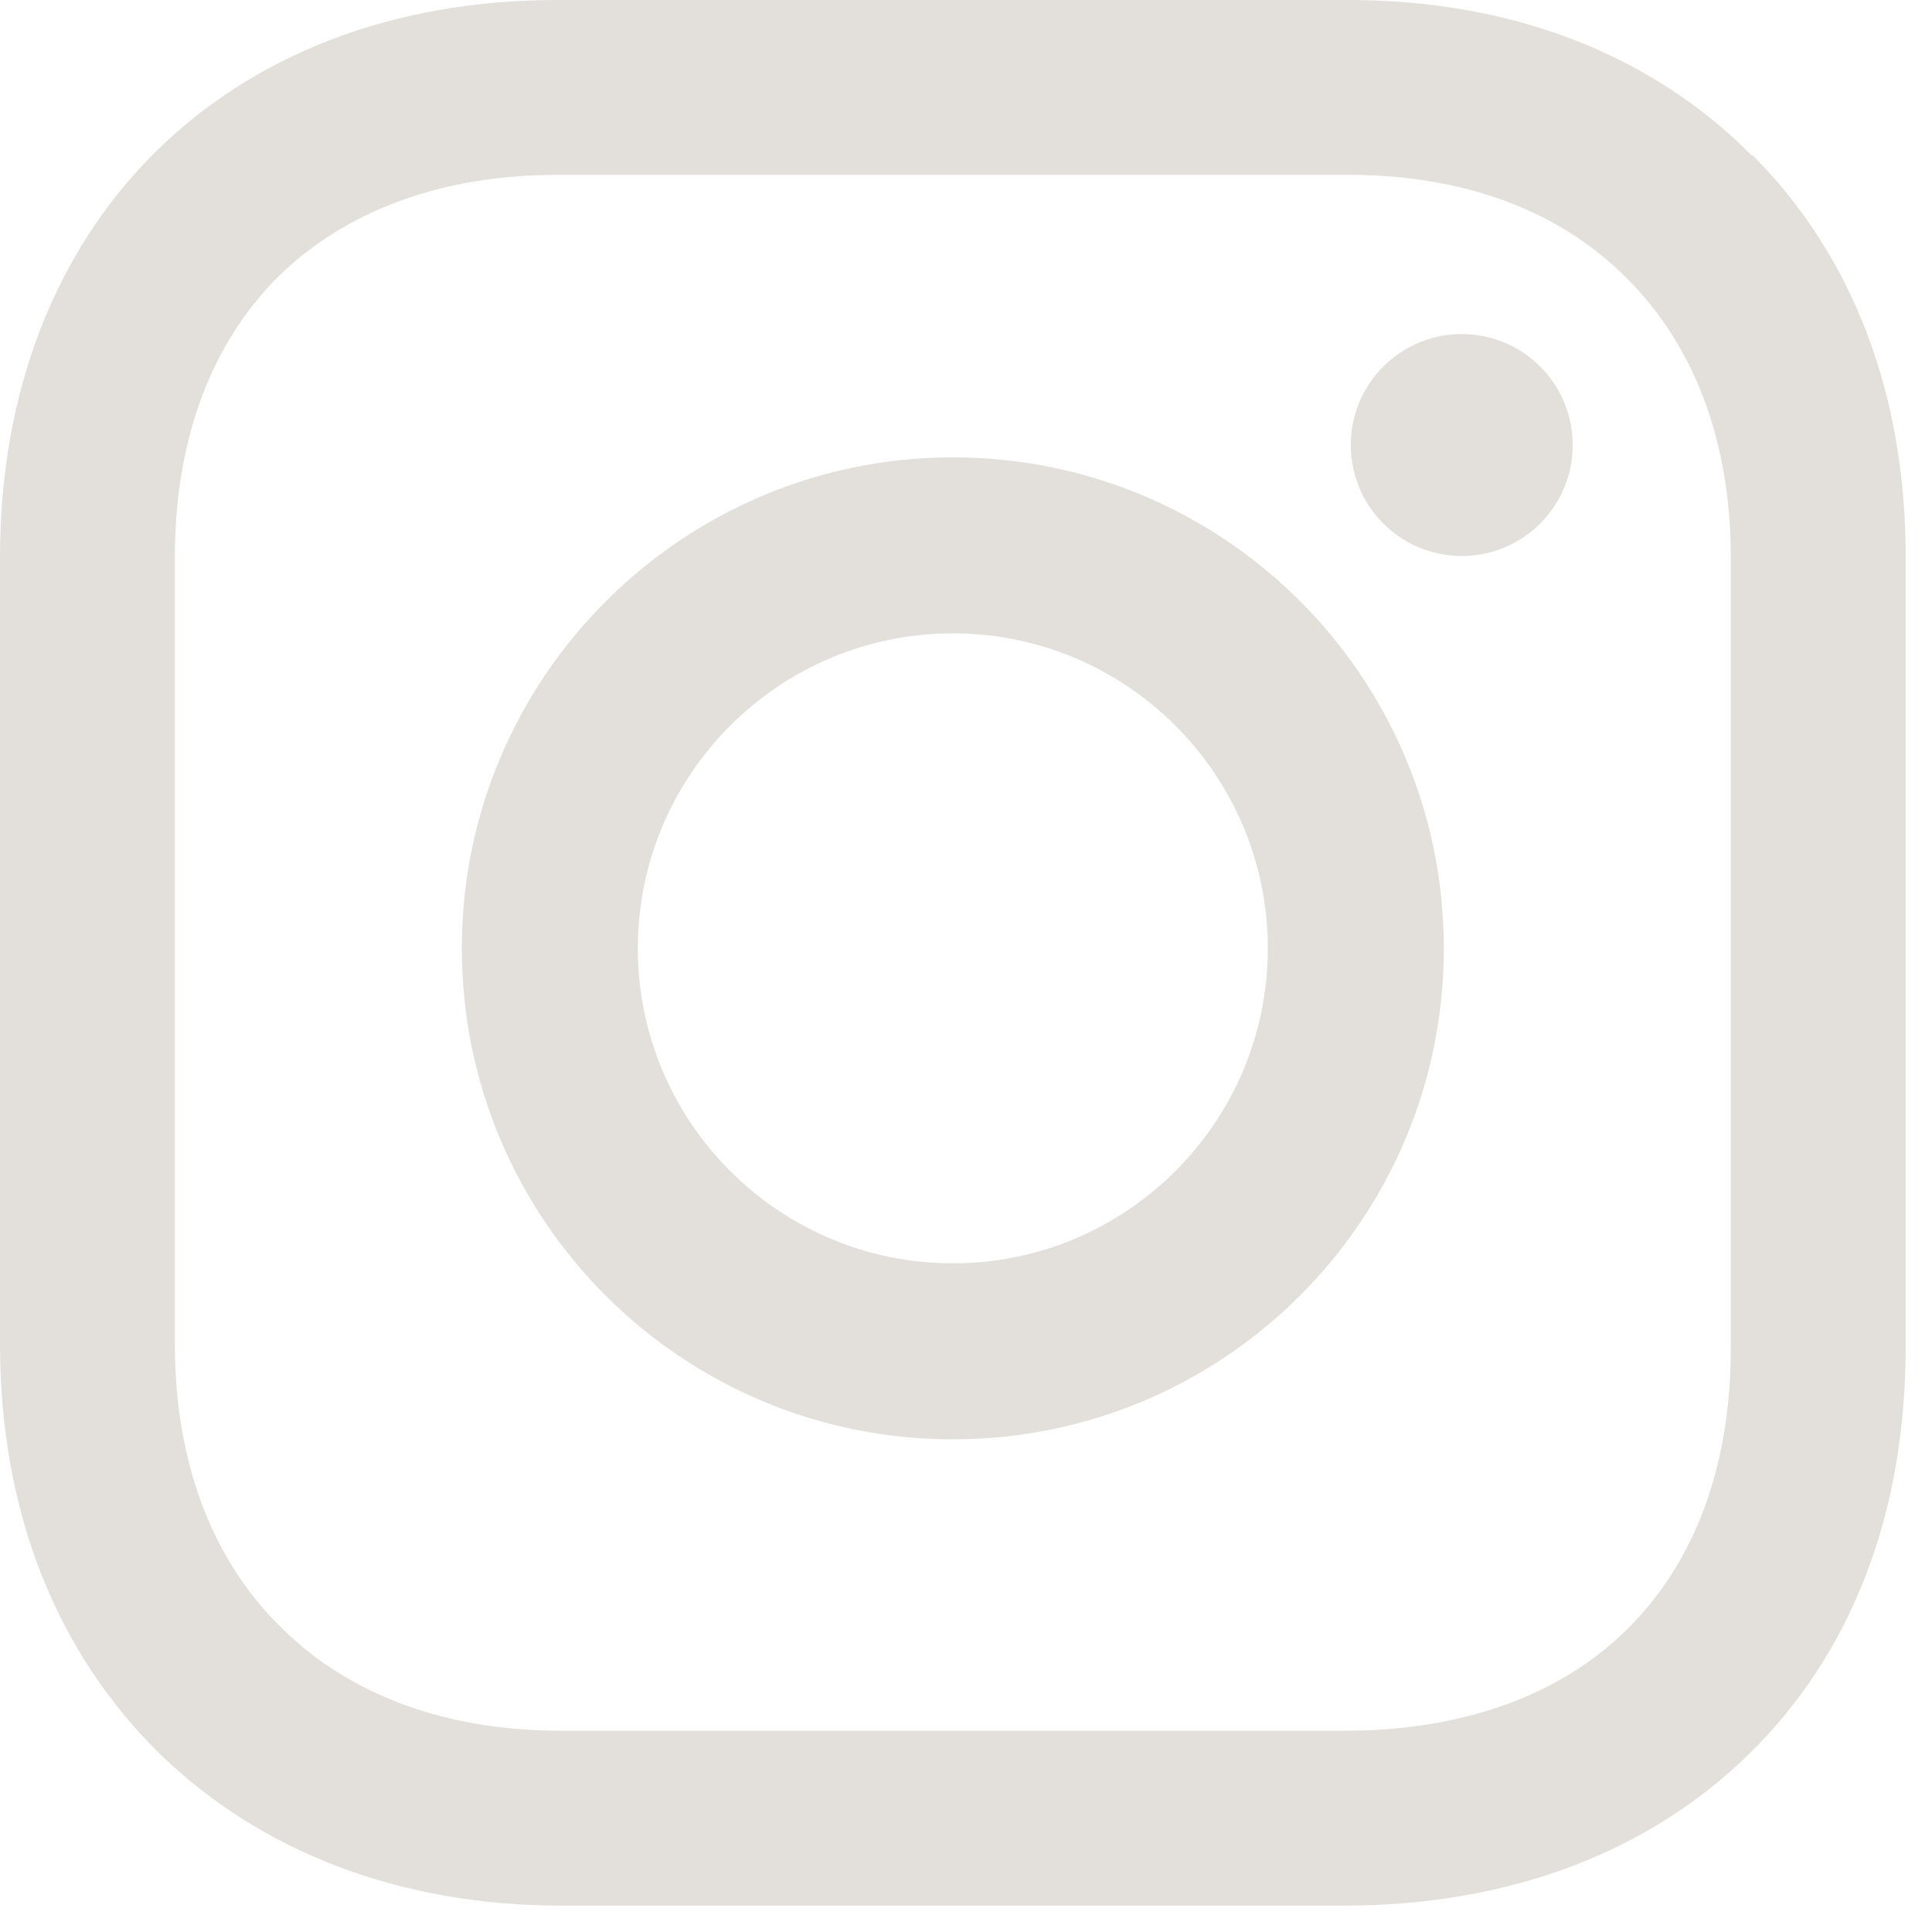
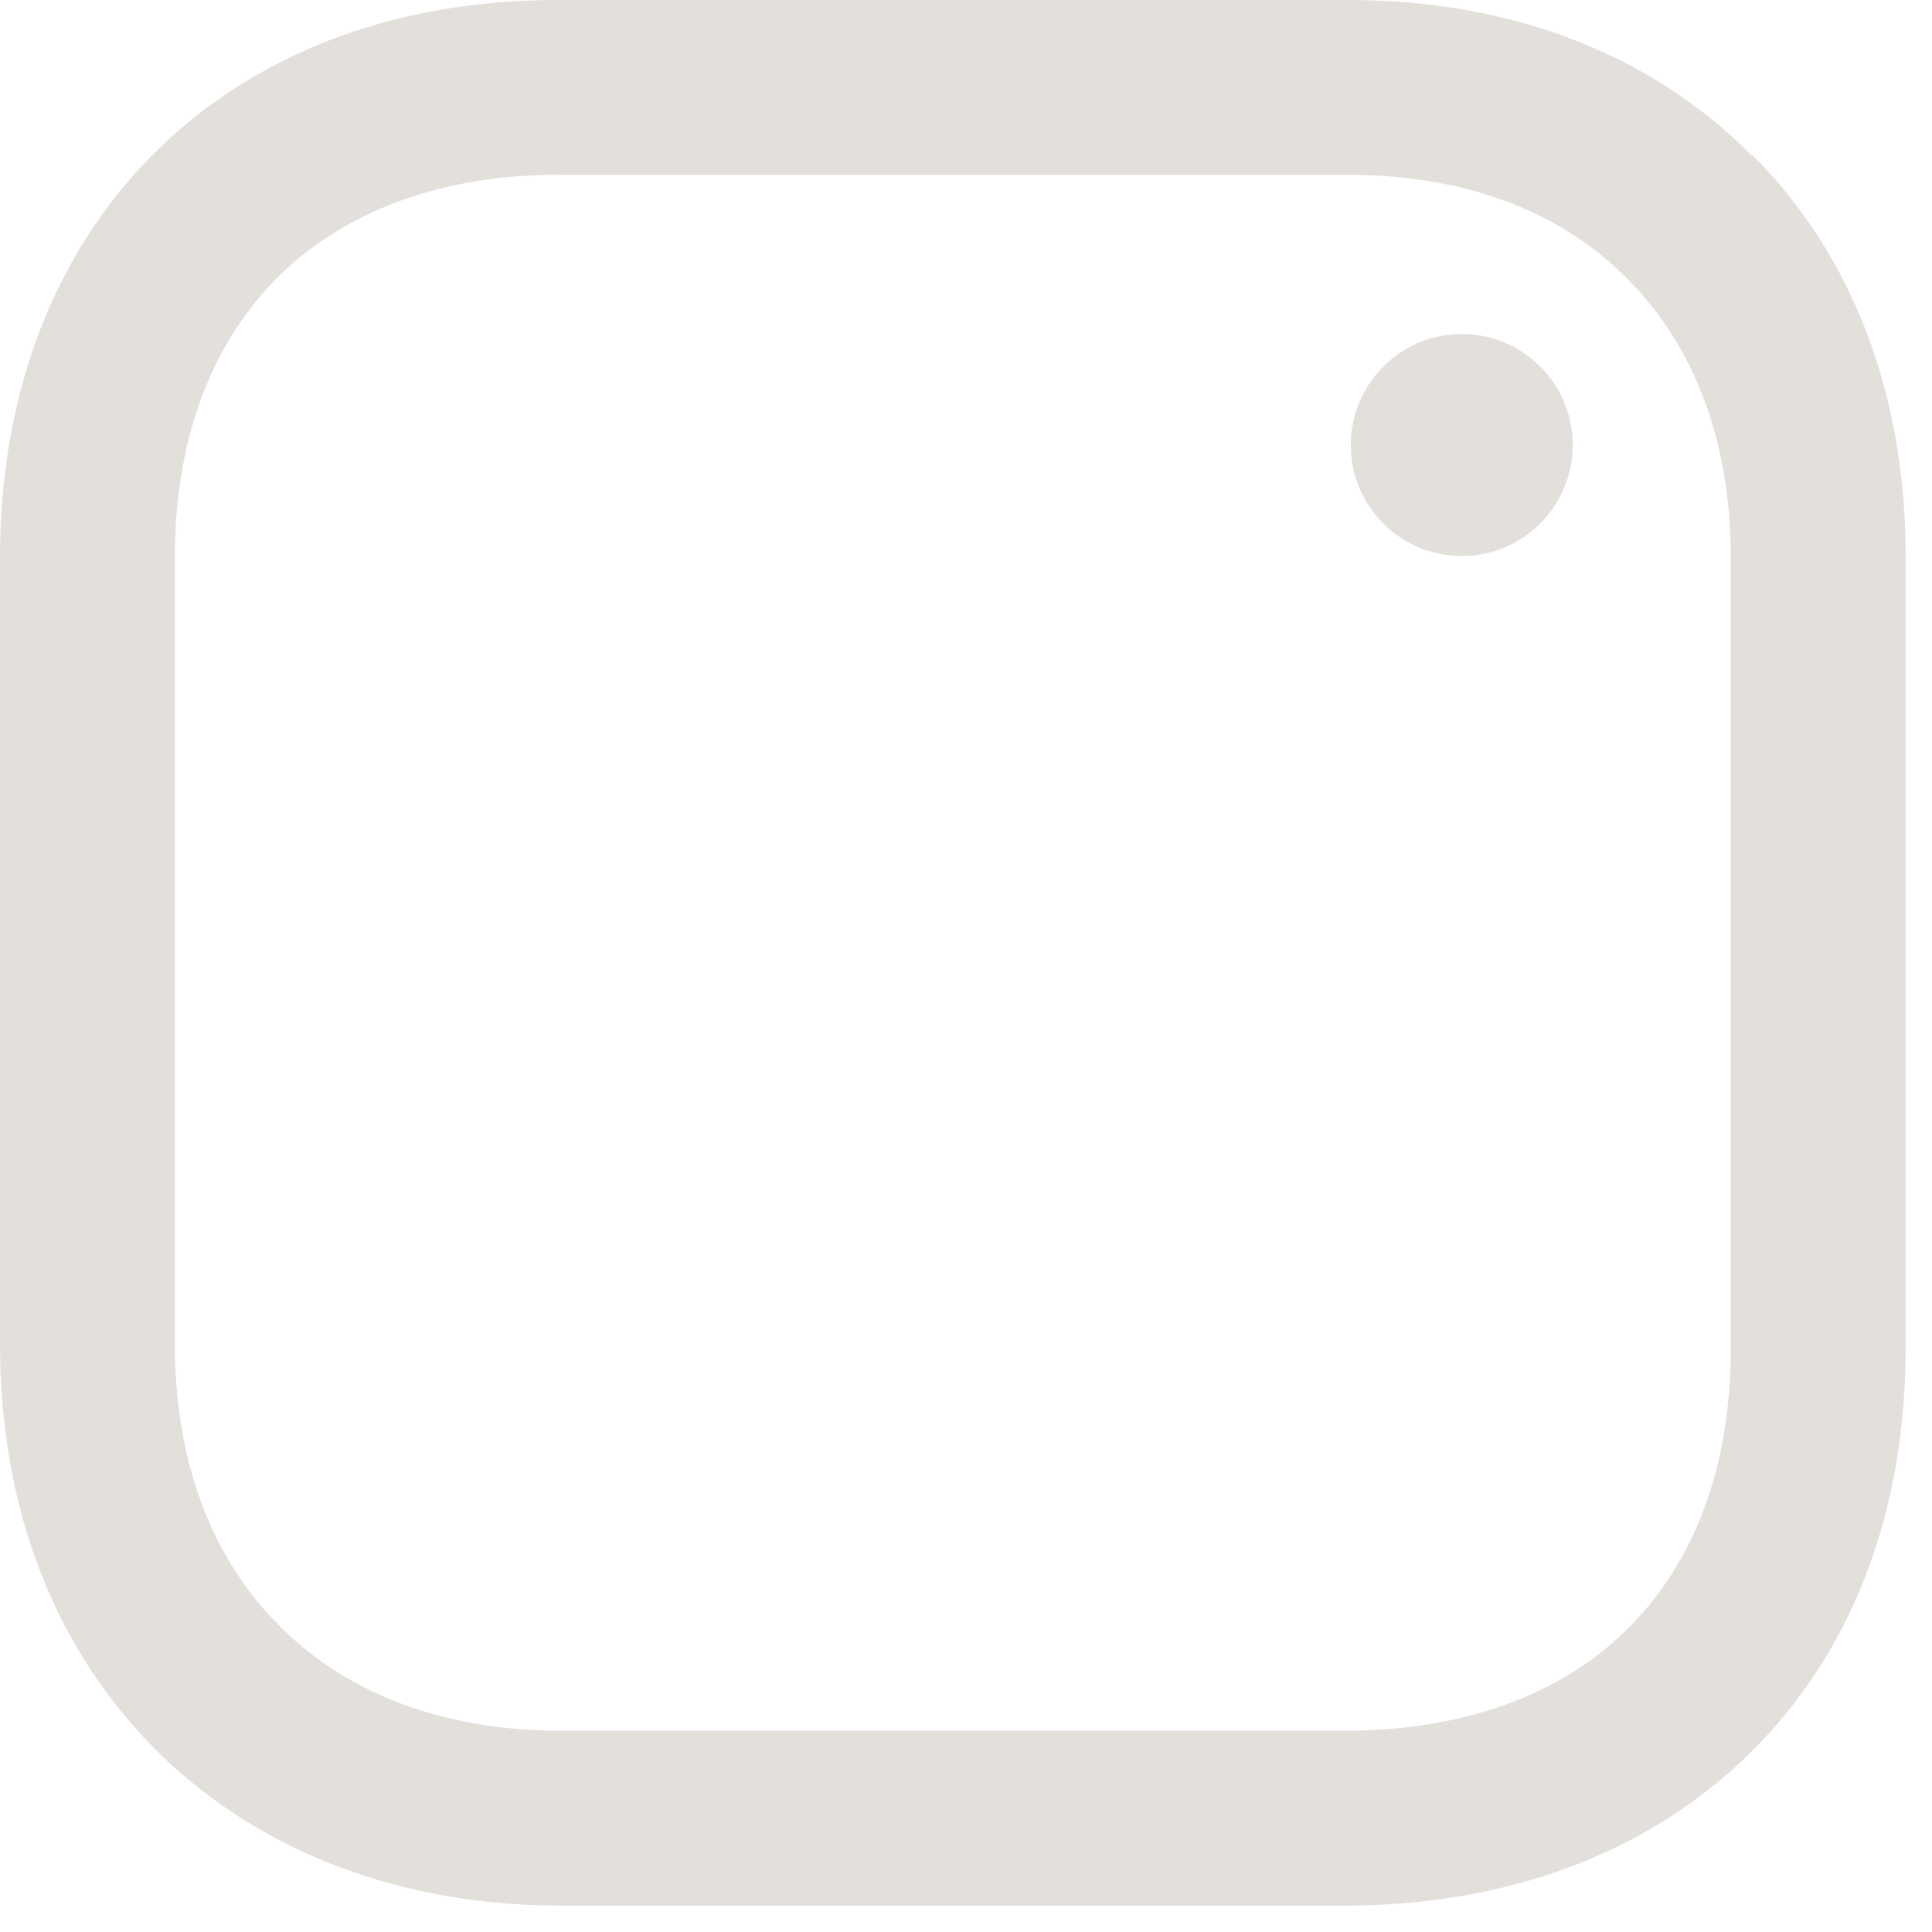
<svg xmlns="http://www.w3.org/2000/svg" width="51" height="51" viewBox="0 0 51 51" fill="none">
-   <path d="M25.152 12.073C18.021 12.073 12.191 17.873 12.191 25.034C12.191 32.195 17.991 37.995 25.152 37.995C32.313 37.995 38.113 32.195 38.113 25.034C38.113 17.873 32.313 12.073 25.152 12.073ZM25.152 33.349C20.566 33.349 16.837 29.621 16.837 25.034C16.837 20.448 20.566 16.719 25.152 16.719C29.739 16.719 33.467 20.448 33.467 25.034C33.467 29.621 29.739 33.349 25.152 33.349Z" fill="#E3E0DC" />
  <path d="M38.587 14.677C40.204 14.677 41.516 13.366 41.516 11.748C41.516 10.13 40.204 8.818 38.587 8.818C36.969 8.818 35.657 10.13 35.657 11.748C35.657 13.366 36.969 14.677 38.587 14.677Z" fill="#E3E0DC" />
  <path d="M46.251 4.113C43.587 1.42 39.889 0 35.598 0H14.707C5.918 0 0 5.918 0 14.707V35.48C0 39.889 1.48 43.617 4.231 46.31C6.924 48.914 10.594 50.304 14.825 50.304H35.48C39.8 50.304 43.499 48.914 46.162 46.31C48.884 43.647 50.304 39.948 50.304 35.568V14.677C50.304 10.416 48.914 6.747 46.251 4.084V4.113ZM45.688 35.598C45.688 38.705 44.741 41.25 42.936 43.025C41.161 44.771 38.587 45.688 35.48 45.688H14.825C11.807 45.688 9.262 44.771 7.457 42.996C5.593 41.191 4.616 38.587 4.616 35.48V14.707C4.616 11.629 5.563 9.084 7.339 7.309C9.114 5.563 11.659 4.616 14.707 4.616H35.598C38.646 4.616 41.191 5.563 42.966 7.368C44.741 9.144 45.688 11.688 45.688 14.707V35.598V35.598Z" fill="#E3E0DC" />
</svg>